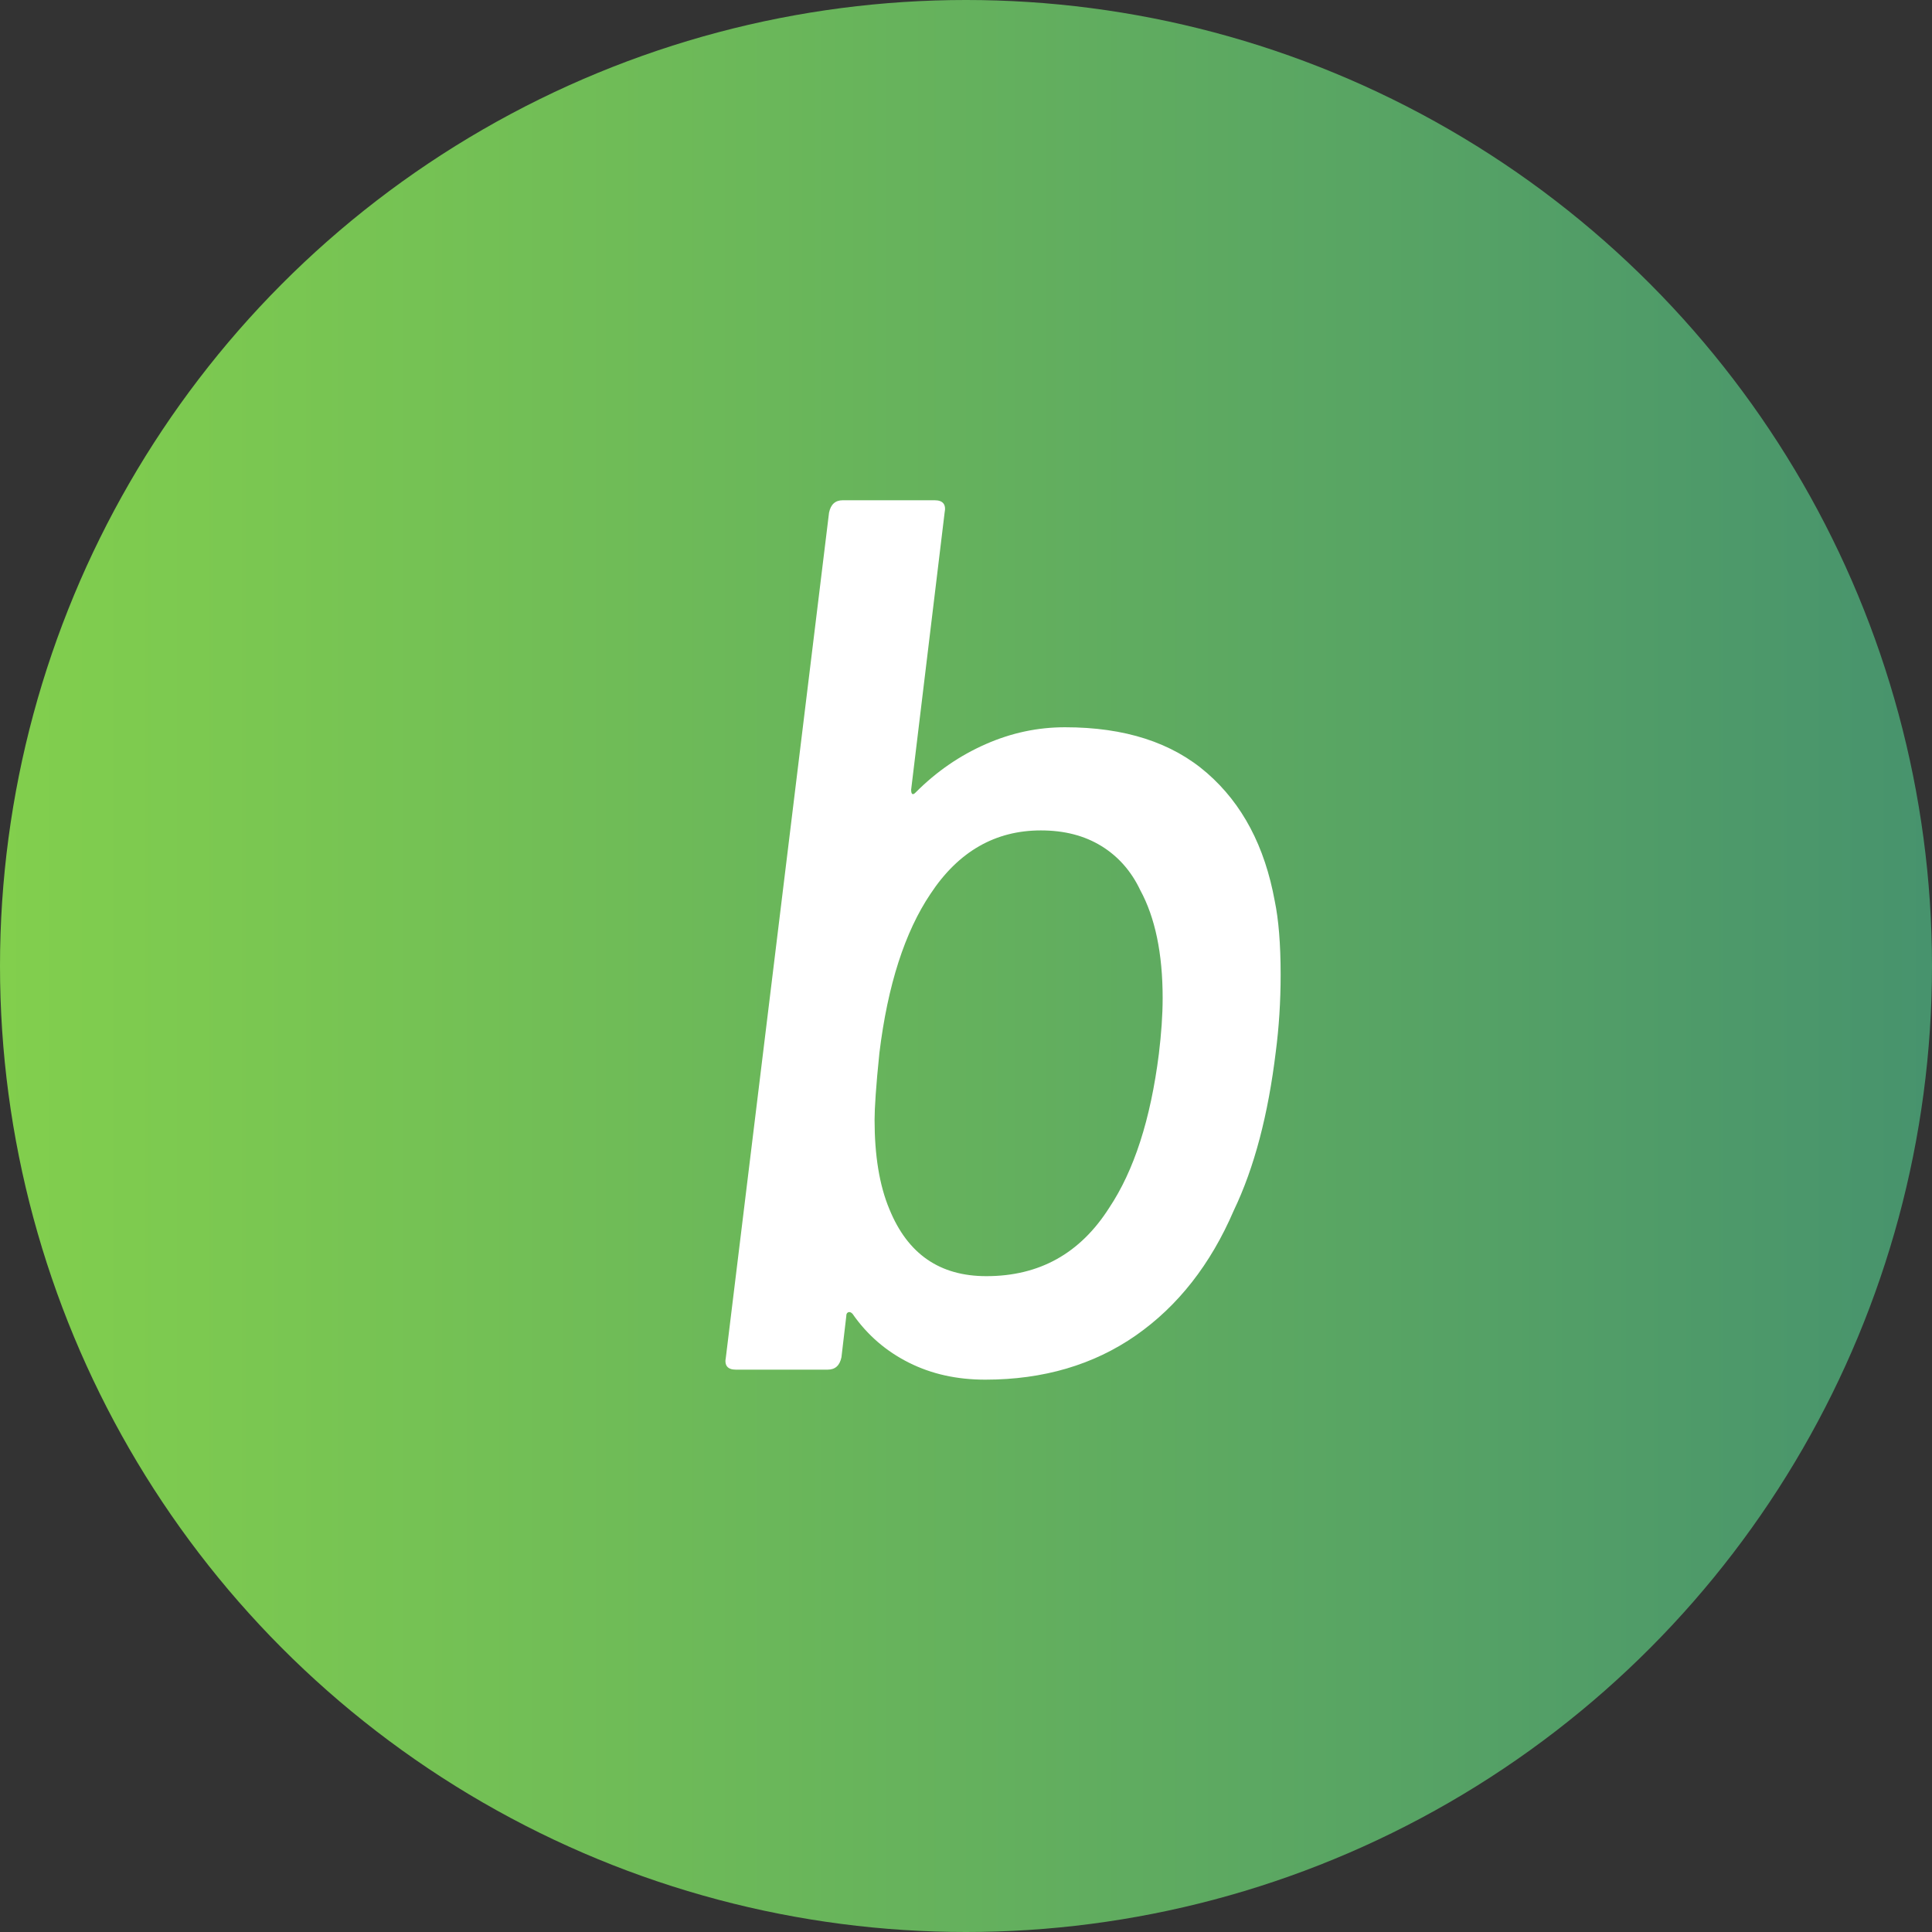
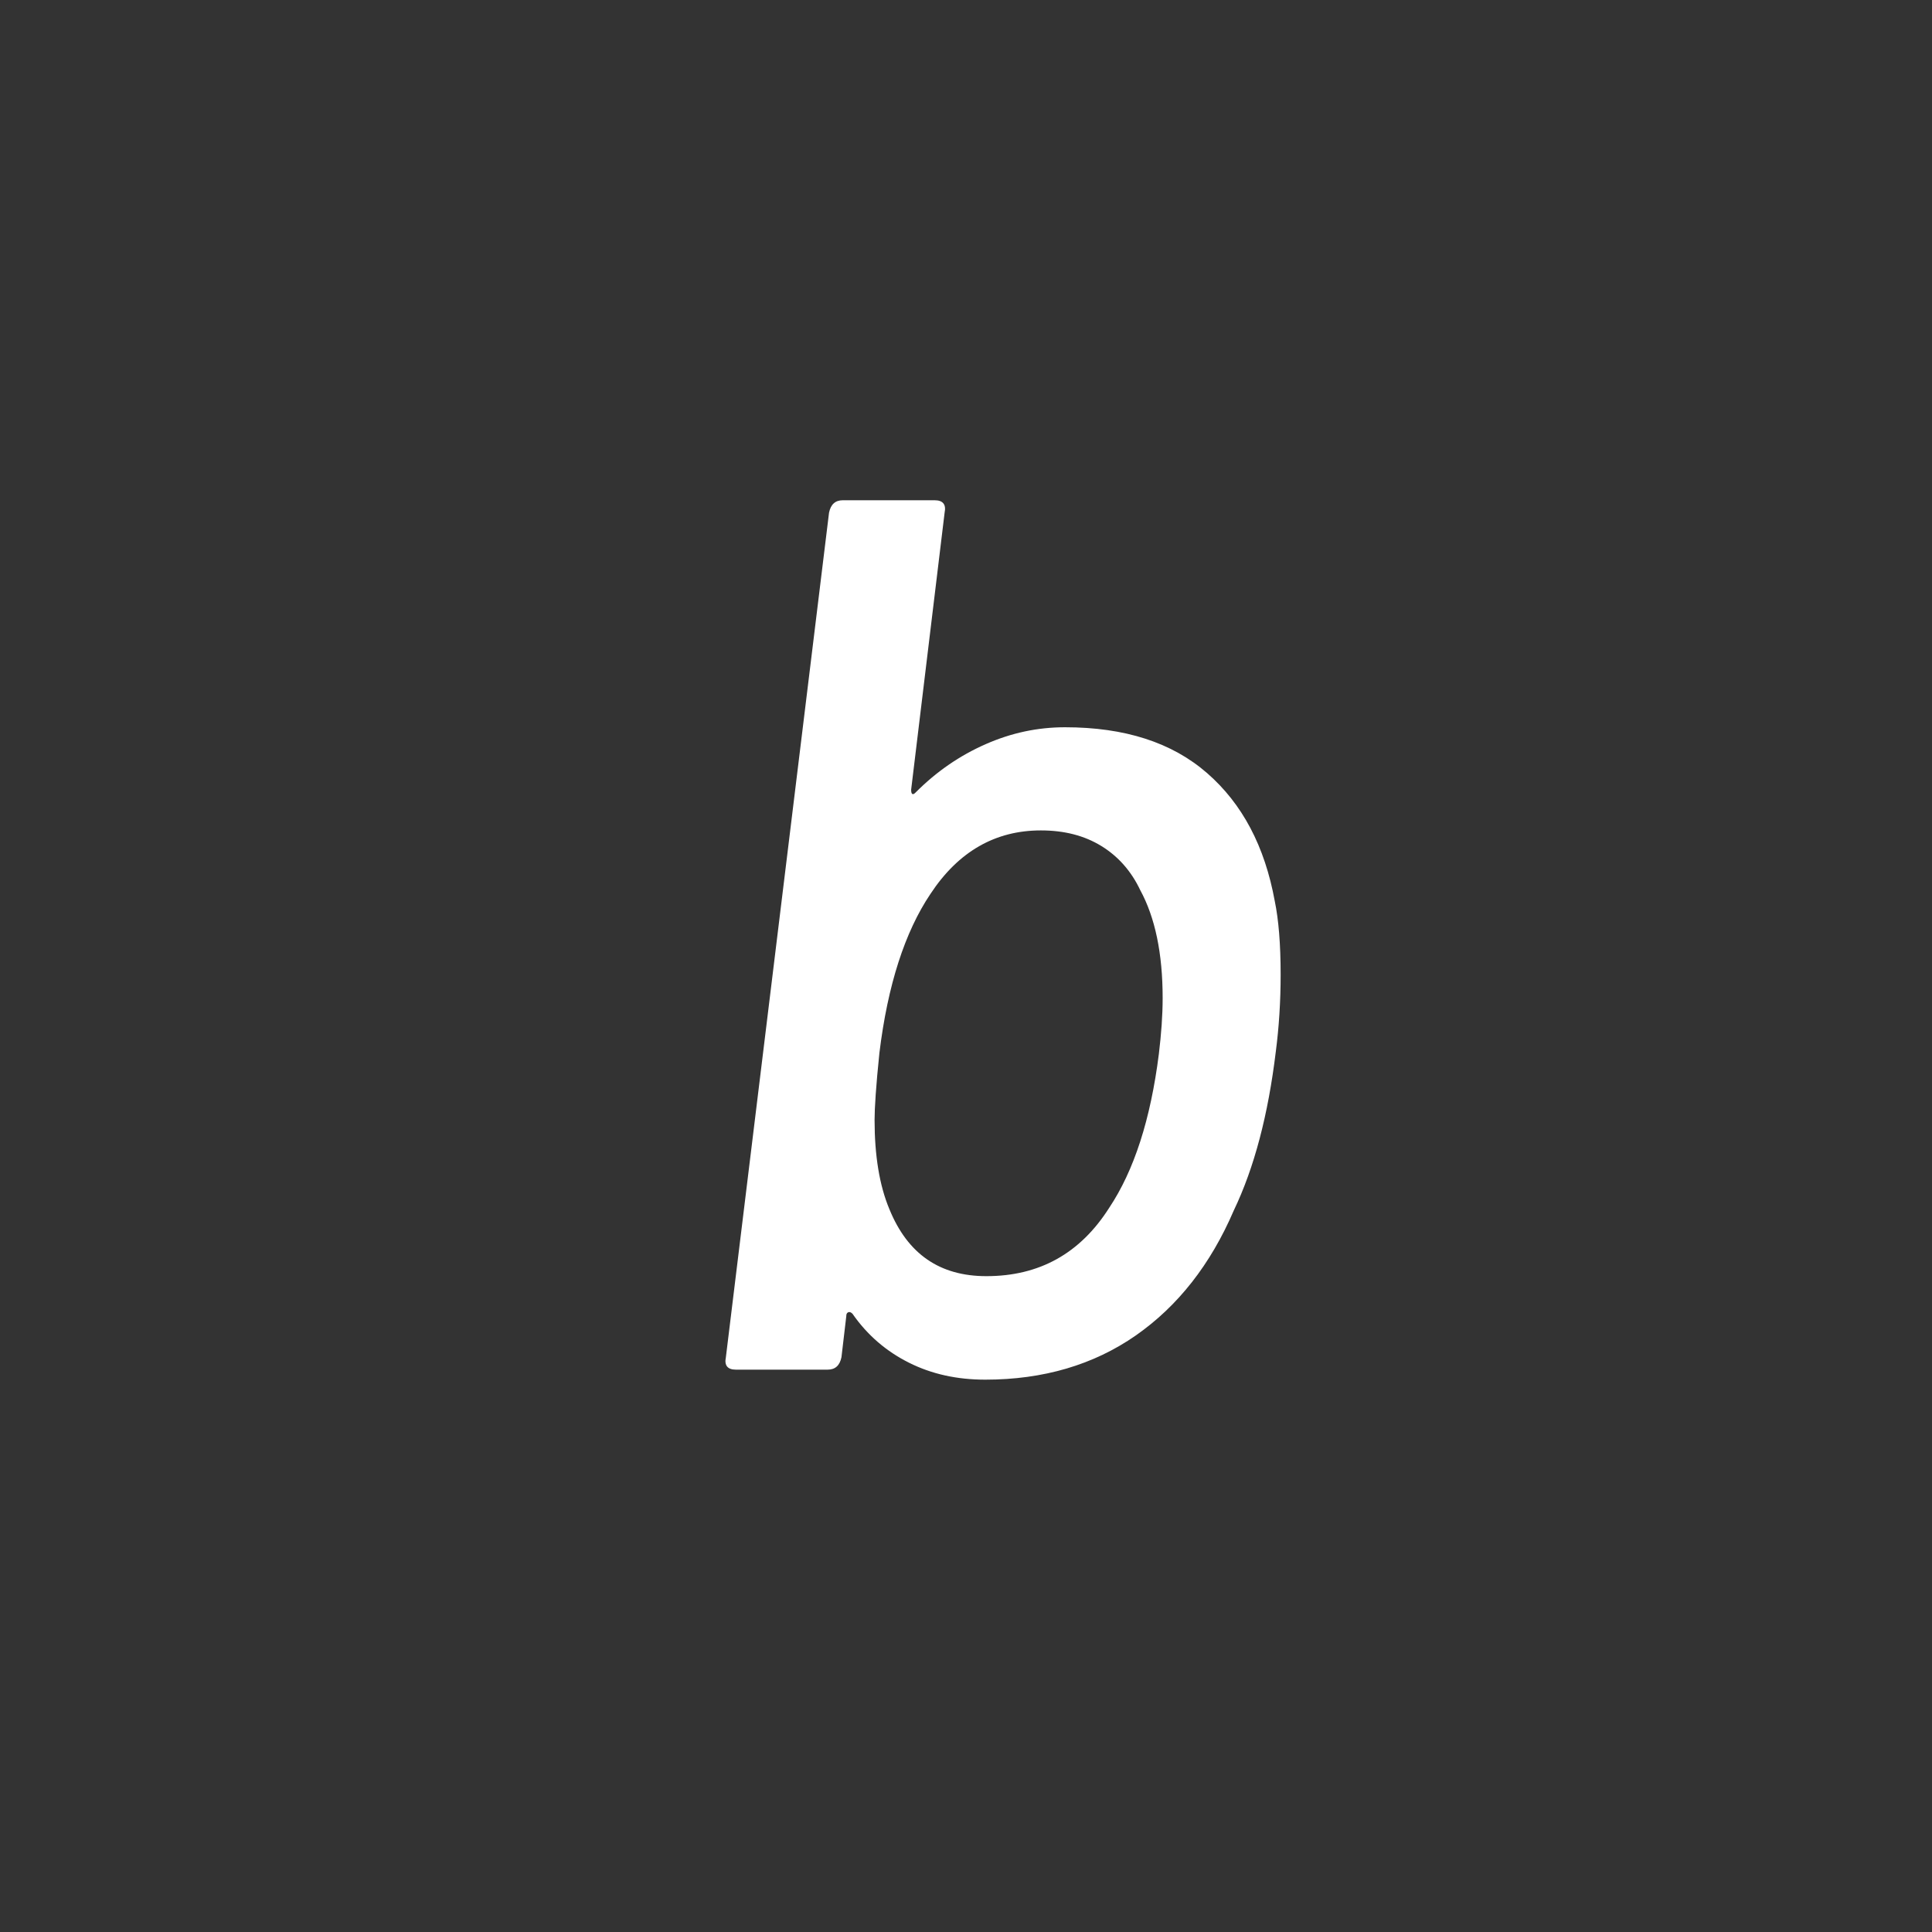
<svg xmlns="http://www.w3.org/2000/svg" enable-background="new 0 0 56 56" height="56" viewBox="0 0 56 56" width="56">
  <rect x="0" y="0" width="56" height="56" fill="#333333" stroke="none" />
  <linearGradient id="a" gradientTransform="matrix(1 0 0 -1 -278 -310)" gradientUnits="userSpaceOnUse" x1="278" x2="334" y1="-338" y2="-338">
    <stop offset="0" stop-color="#fff" />
    <stop offset="0" stop-color="#82cf4d" />
    <stop offset="1" stop-color="#47936d" />
  </linearGradient>
-   <circle cx="28" cy="28" fill="url(#a)" r="28" />
  <path d="m37.12 28.25c0 .79-.05 1.54-.14 2.23-.22 1.82-.62 3.36-1.22 4.61-.67 1.56-1.62 2.77-2.84 3.62s-2.68 1.28-4.36 1.28c-.82 0-1.55-.16-2.21-.49s-1.21-.8-1.64-1.42c-.05-.05-.09-.06-.13-.04s-.05.06-.05.11l-.14 1.19c-.05.24-.18.36-.4.36h-2.66c-.24 0-.34-.12-.29-.36l2.99-24.48c.05-.24.18-.36.4-.36h2.66c.24 0 .34.12.29.36l-.97 8.03c0 .14.05.17.14.07.6-.6 1.27-1.06 2.02-1.39s1.51-.49 2.3-.49c1.73 0 3.1.44 4.12 1.33s1.67 2.12 1.96 3.71c.11.53.17 1.24.17 2.13zm-3.53 2.3c.07-.58.11-1.12.11-1.62 0-1.3-.22-2.34-.65-3.13-.26-.55-.64-.98-1.13-1.28s-1.07-.45-1.75-.45c-1.32 0-2.39.61-3.2 1.84-.74 1.1-1.24 2.64-1.48 4.61-.1.96-.14 1.61-.14 1.94 0 1.03.14 1.9.43 2.59.53 1.3 1.46 1.94 2.81 1.94 1.54 0 2.72-.66 3.56-1.98.72-1.08 1.2-2.56 1.44-4.46z" fill="#fff" />
</svg>